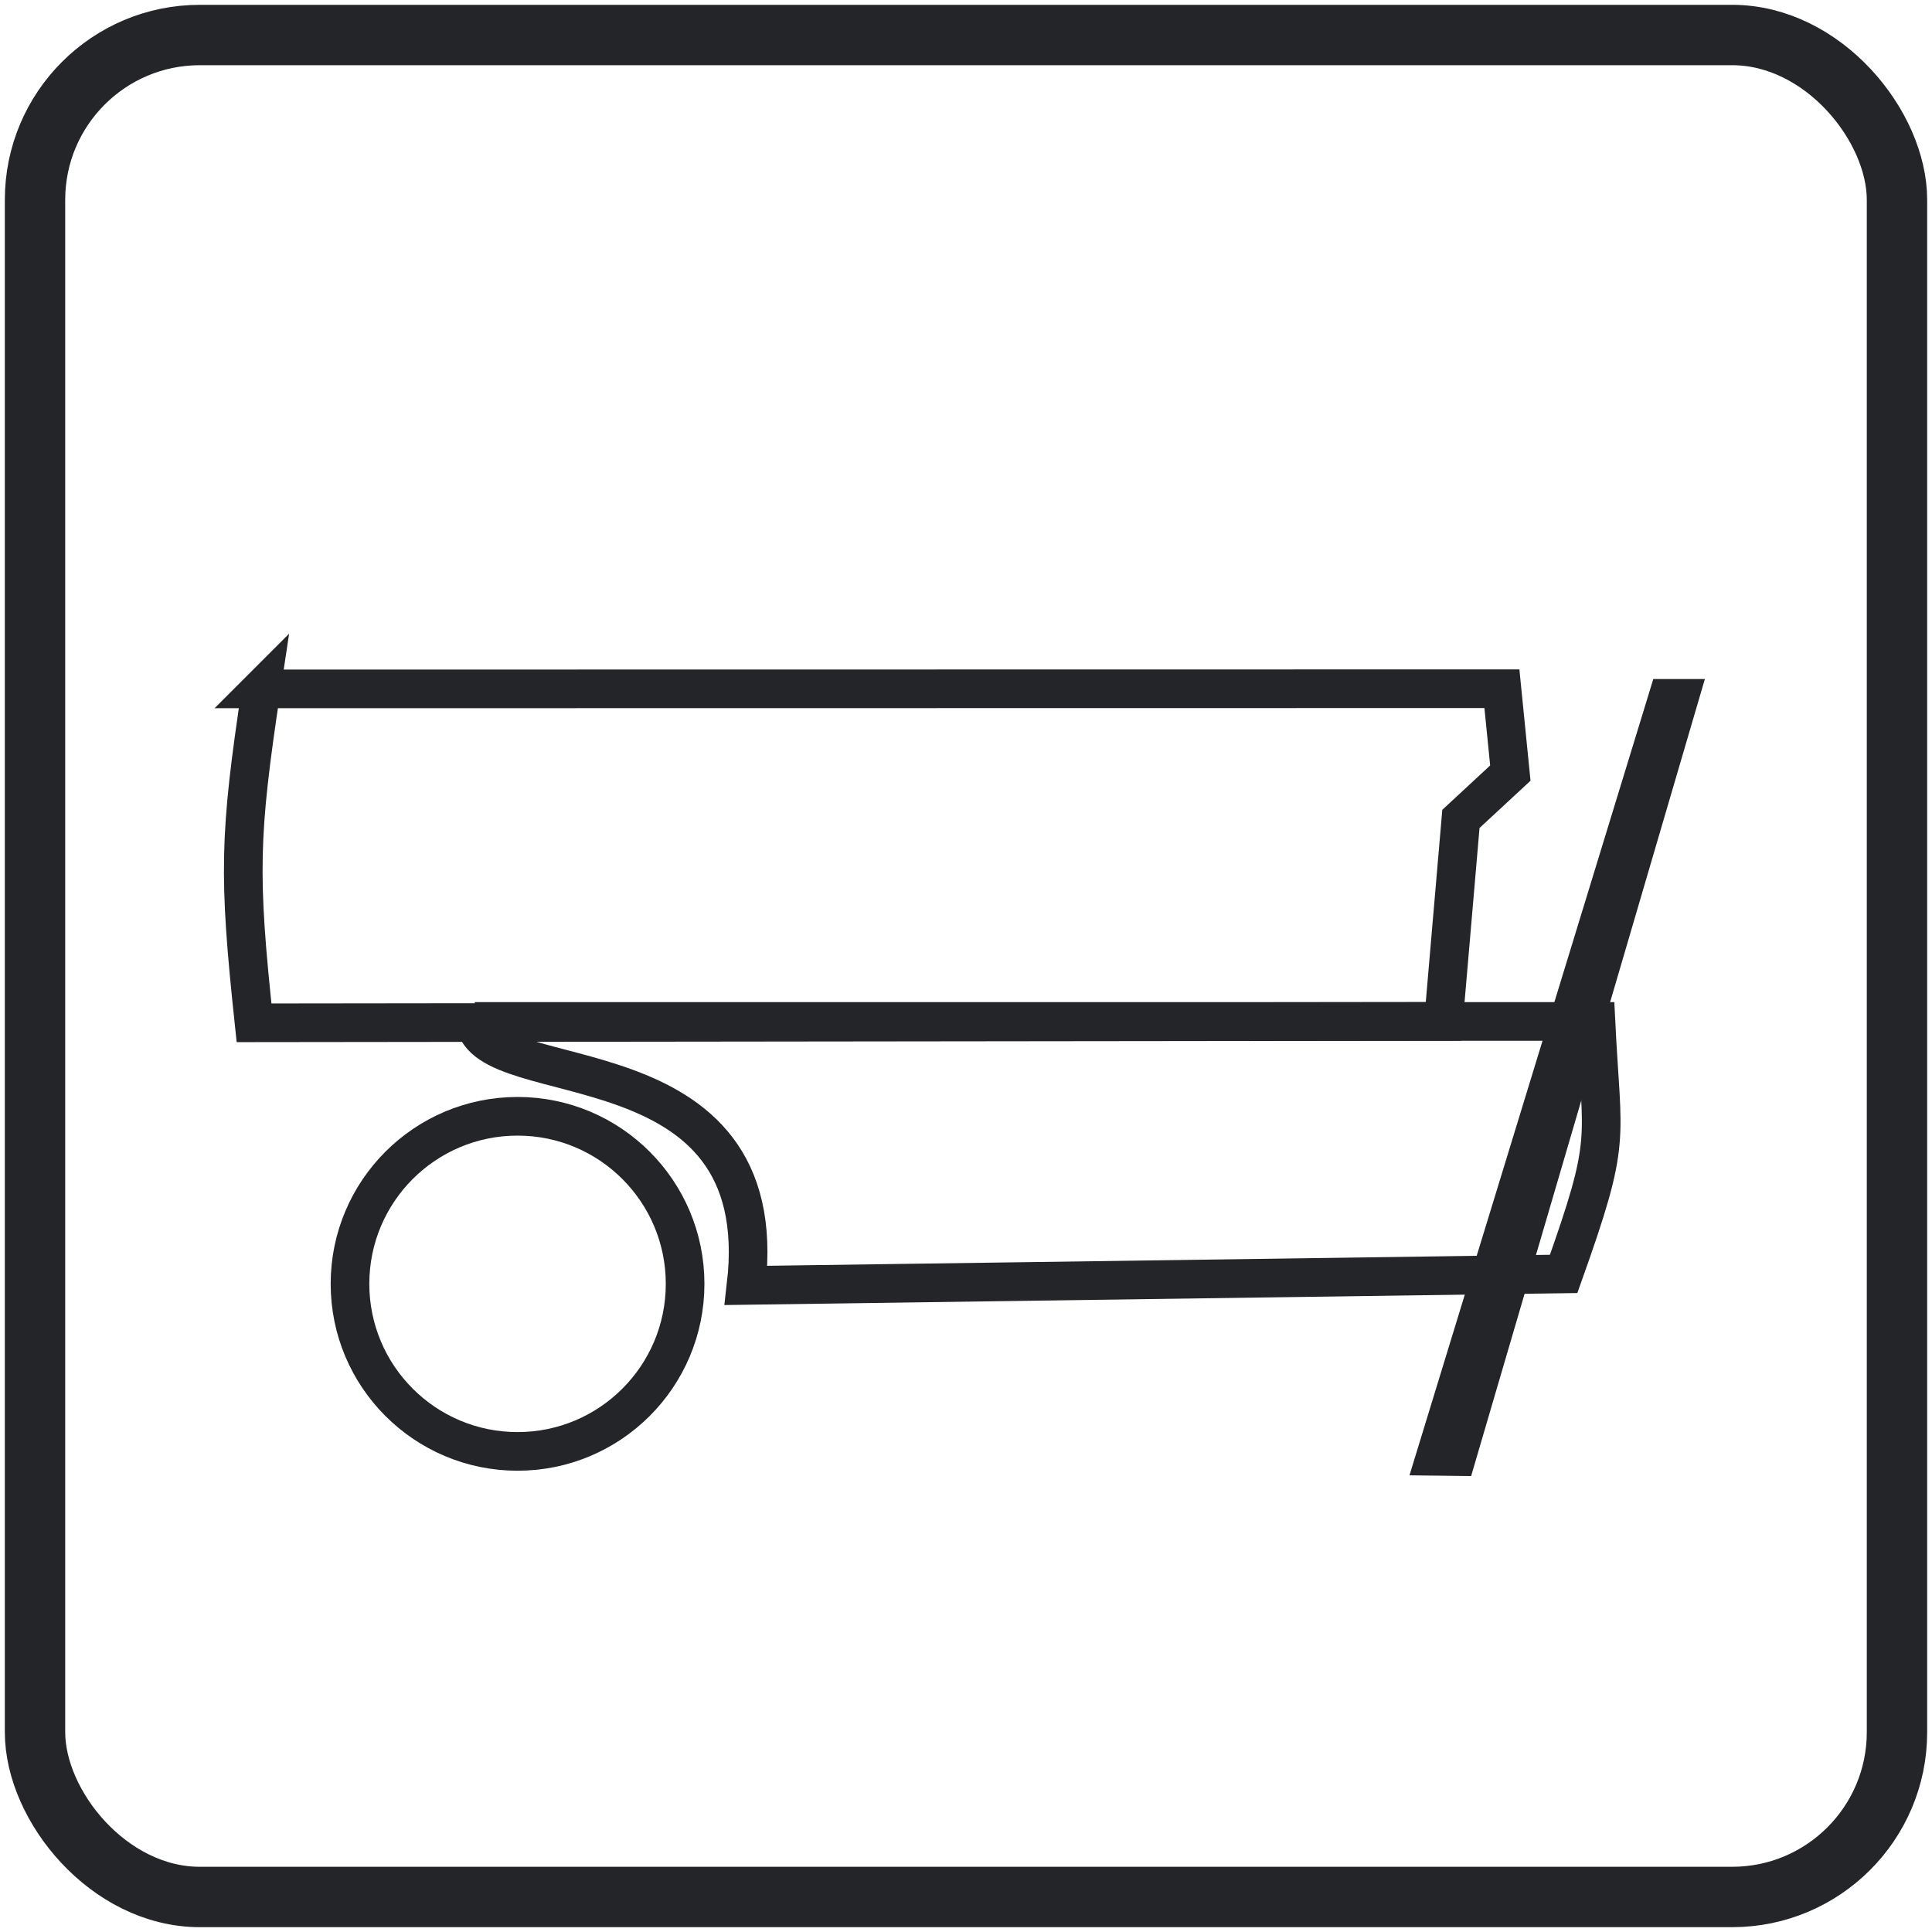
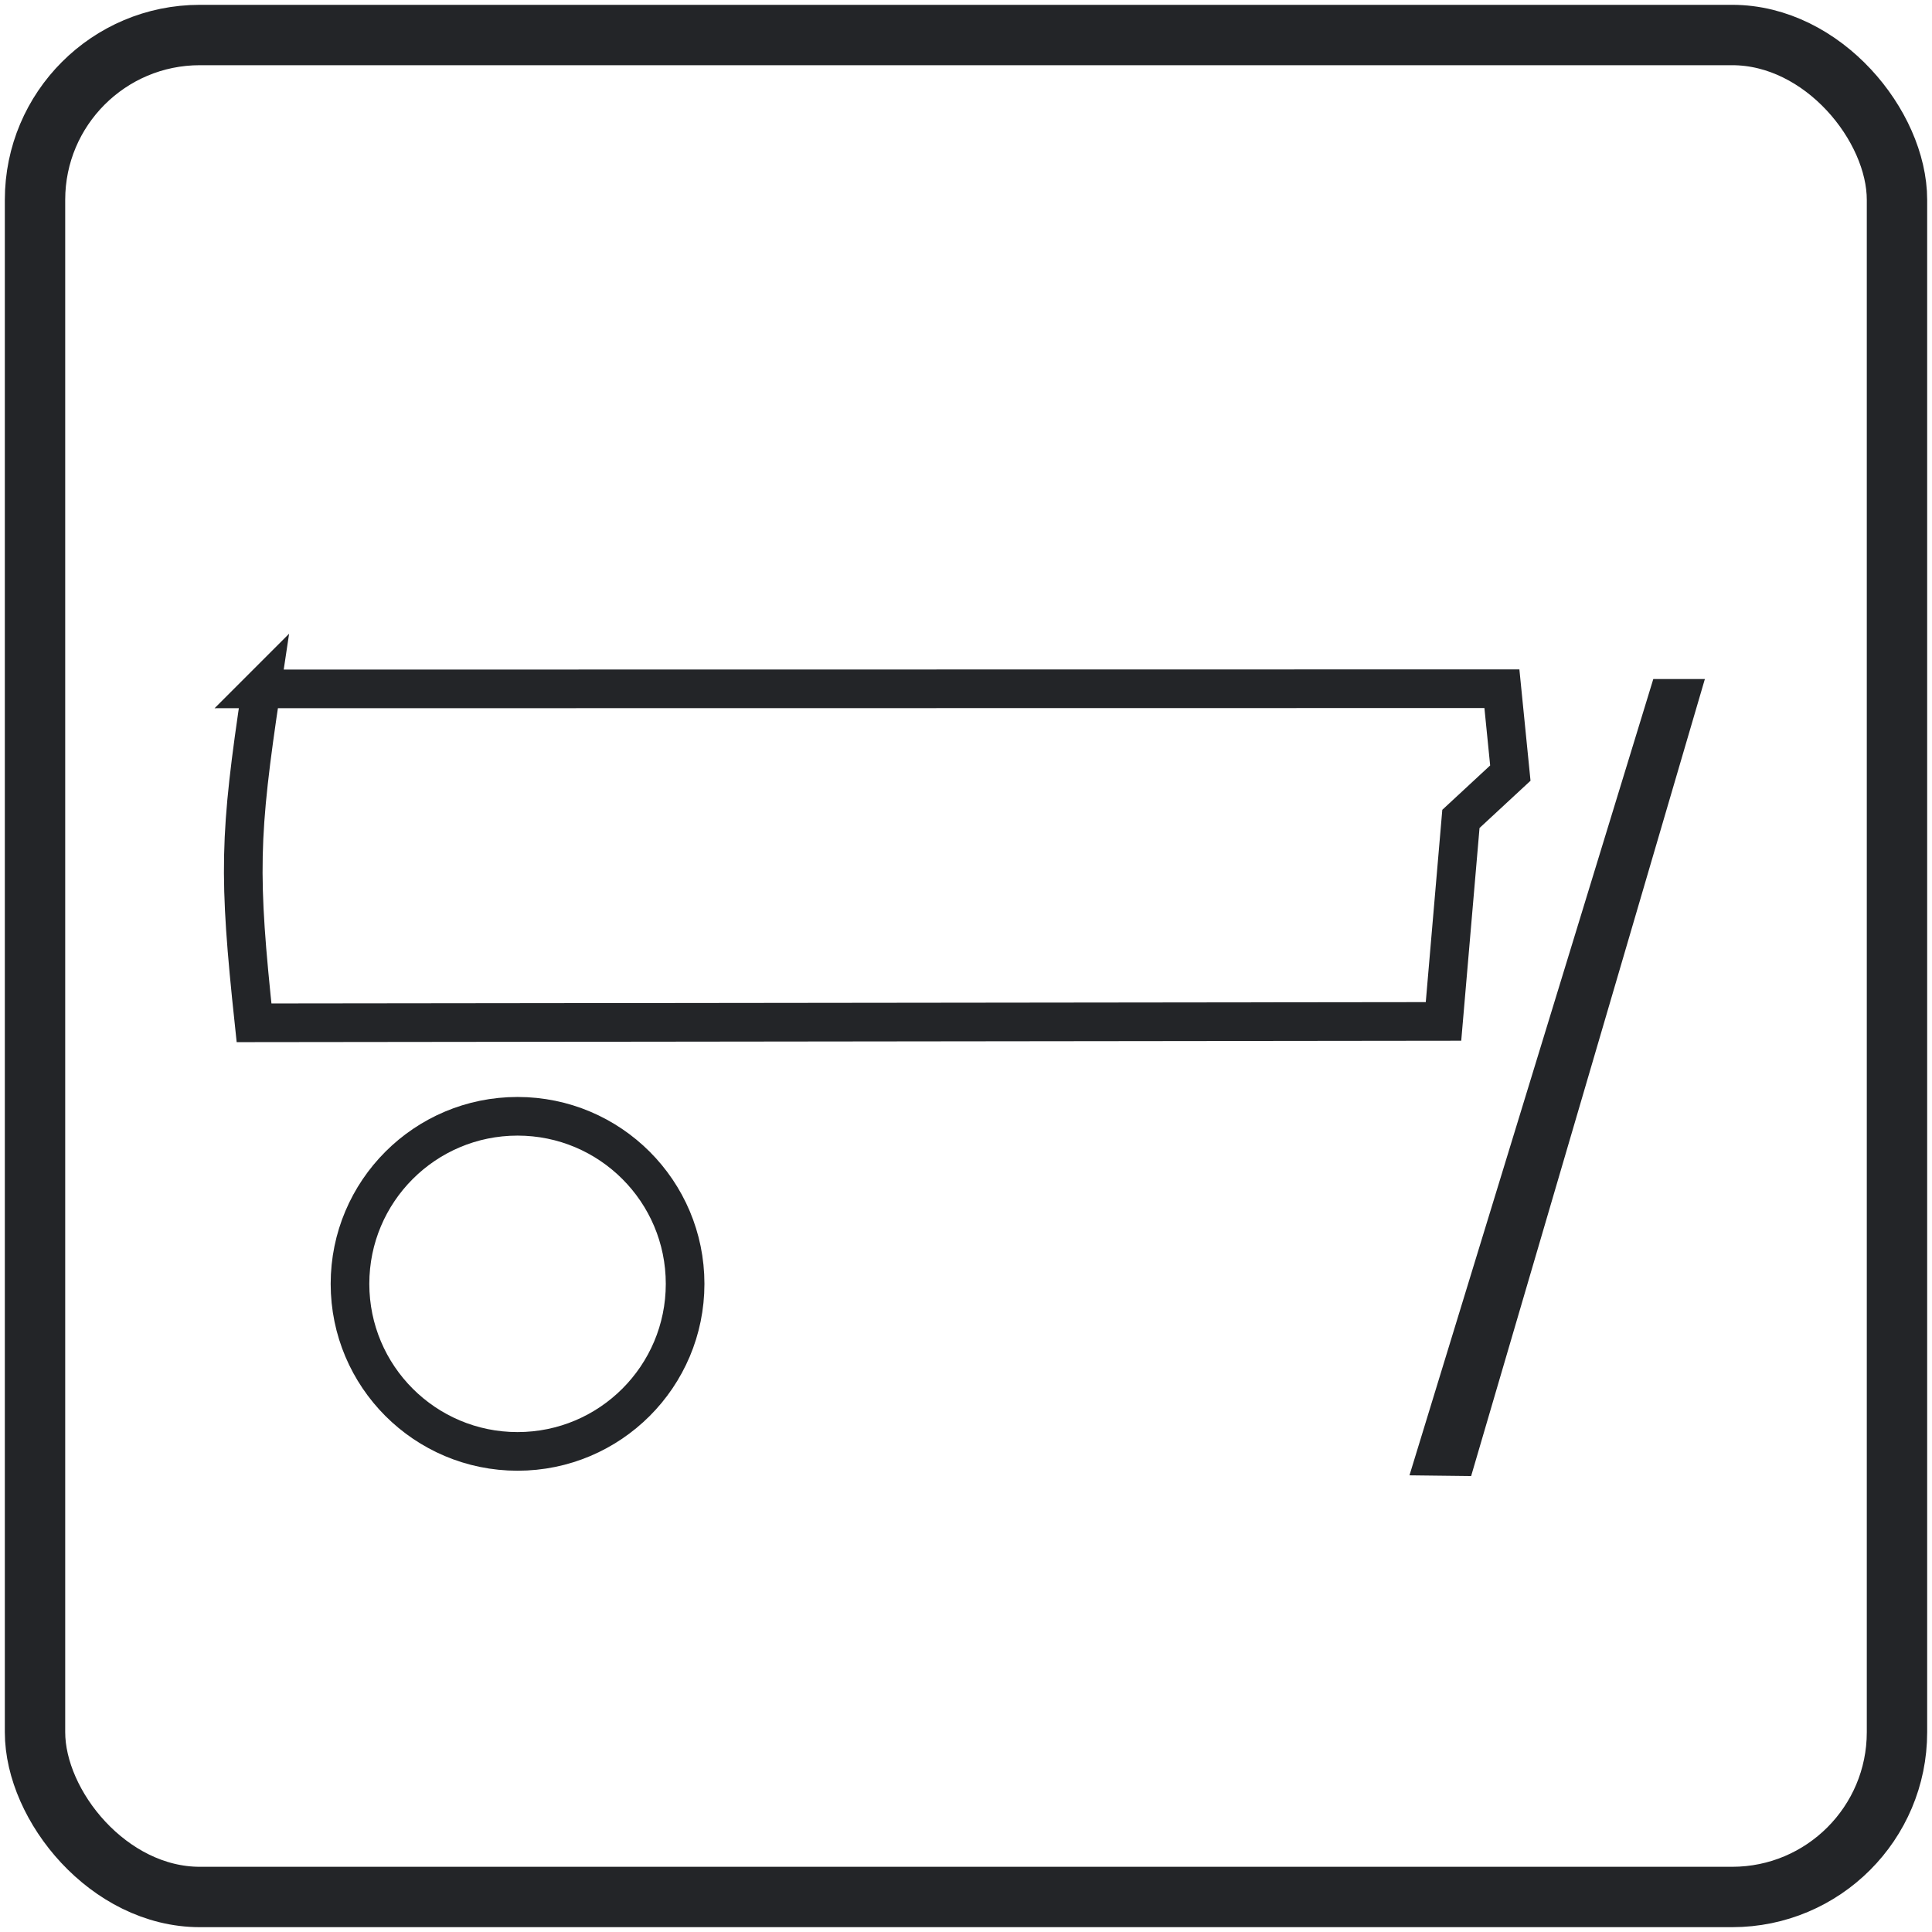
<svg xmlns="http://www.w3.org/2000/svg" xml:space="preserve" width="67.733mm" height="67.733mm" version="1.1" style="shape-rendering:geometricPrecision; text-rendering:geometricPrecision; image-rendering:optimizeQuality; fill-rule:evenodd; clip-rule:evenodd" viewBox="0 0 6773.32 6773.32">
  <defs>
    <style type="text/css">
   
    .str2 {stroke:#232528;stroke-width:84.67;stroke-miterlimit:22.926}
    .str0 {stroke:#232528;stroke-width:211.67;stroke-miterlimit:22.926}
    .str1 {stroke:#232528;stroke-width:135.47;stroke-miterlimit:22.926}
    .fil0 {fill:none}
    .fil1 {fill:#232528}
   
  </style>
  </defs>
  <g id="Layer_x0020_1">
    <rect class="fil0 str0" x="122.76" y="122.76" width="6527.8" height="6527.8" rx="577.8" ry="577.8" />
    <circle class="fil0 str1" cx="1814.46" cy="4500.98" r="587.43" />
    <path class="fil0 str1" d="M915.87 2415.17l4349.58 -0.62 29.58 295.83 -173.27 160.59 -61.06 709.99 -4170.06 4.85c-55.25,-518.75 -52.56,-654.8 25.23,-1170.64z" />
-     <path class="fil0 str1" d="M1664.46 3580.96l3930.63 0c21.13,431.07 57.49,406 -113.17,885.19l-2866.25 40.34c101.48,-874.75 -915.72,-667.01 -951.21,-925.53z" />
    <polygon class="fil1 str2" points="5827.52,2423 4998.46,5130.63 5125.99,5132.14 5920.5,2423 " />
  </g>
</svg>